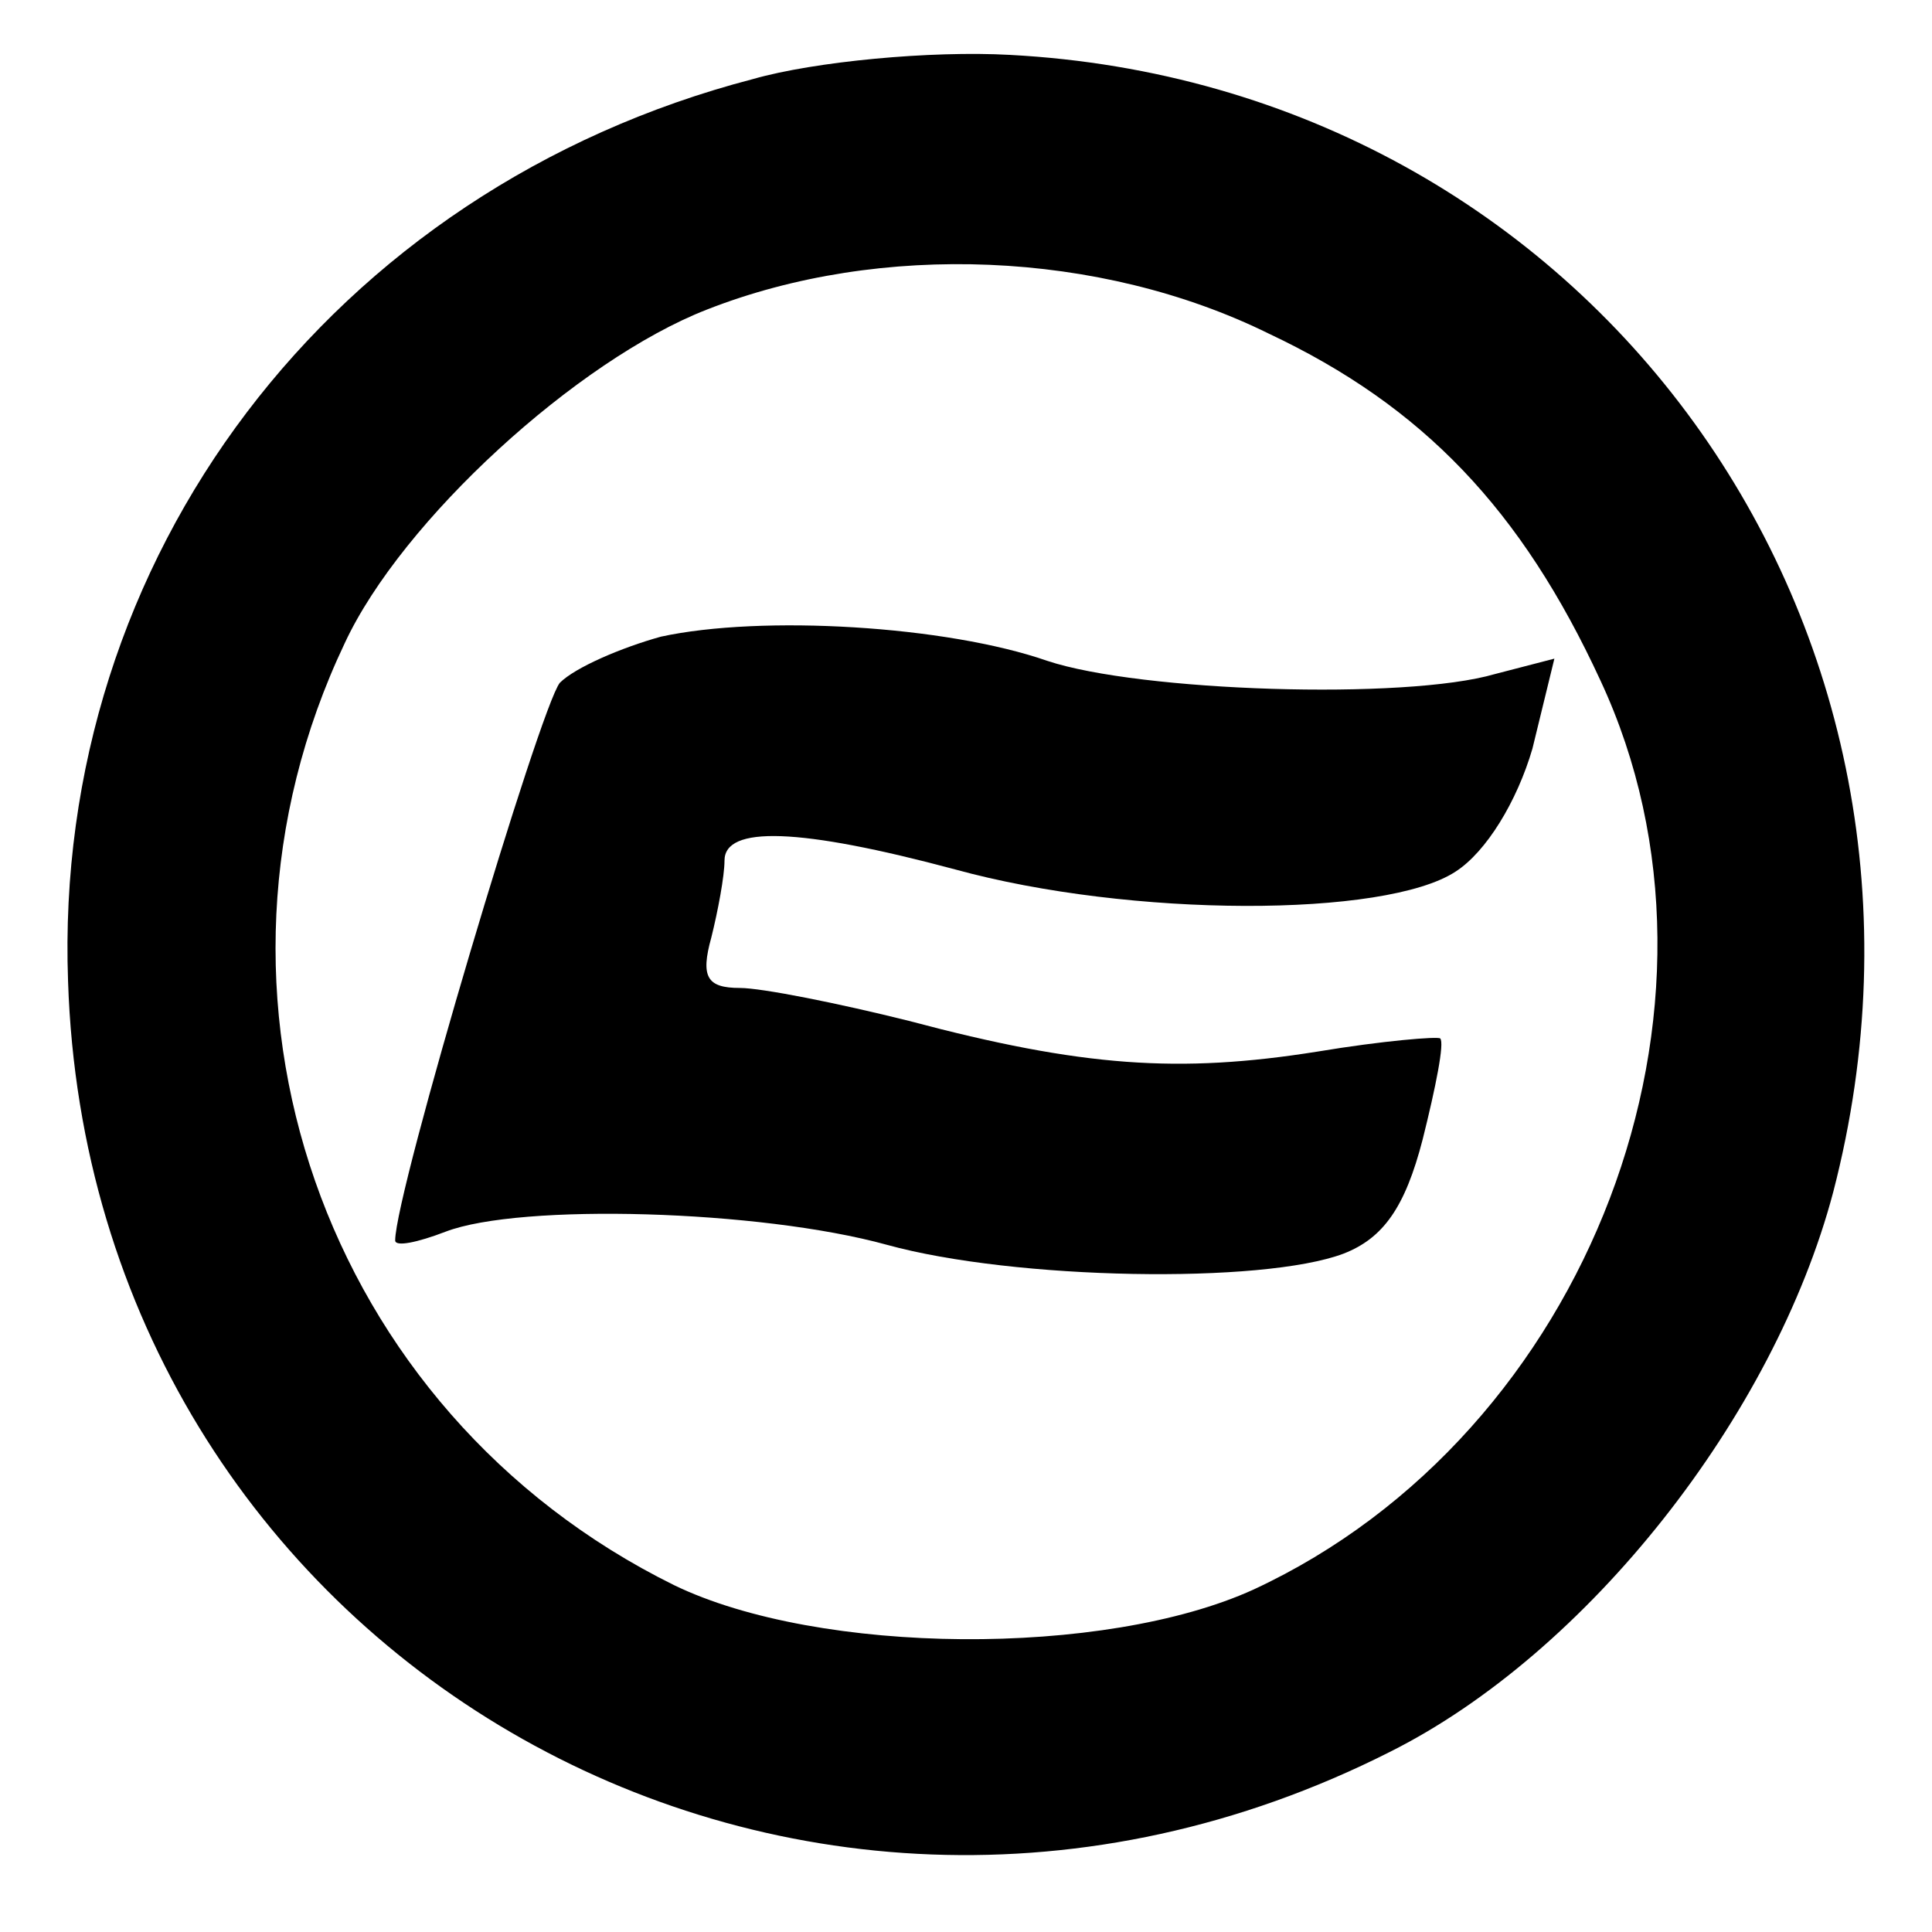
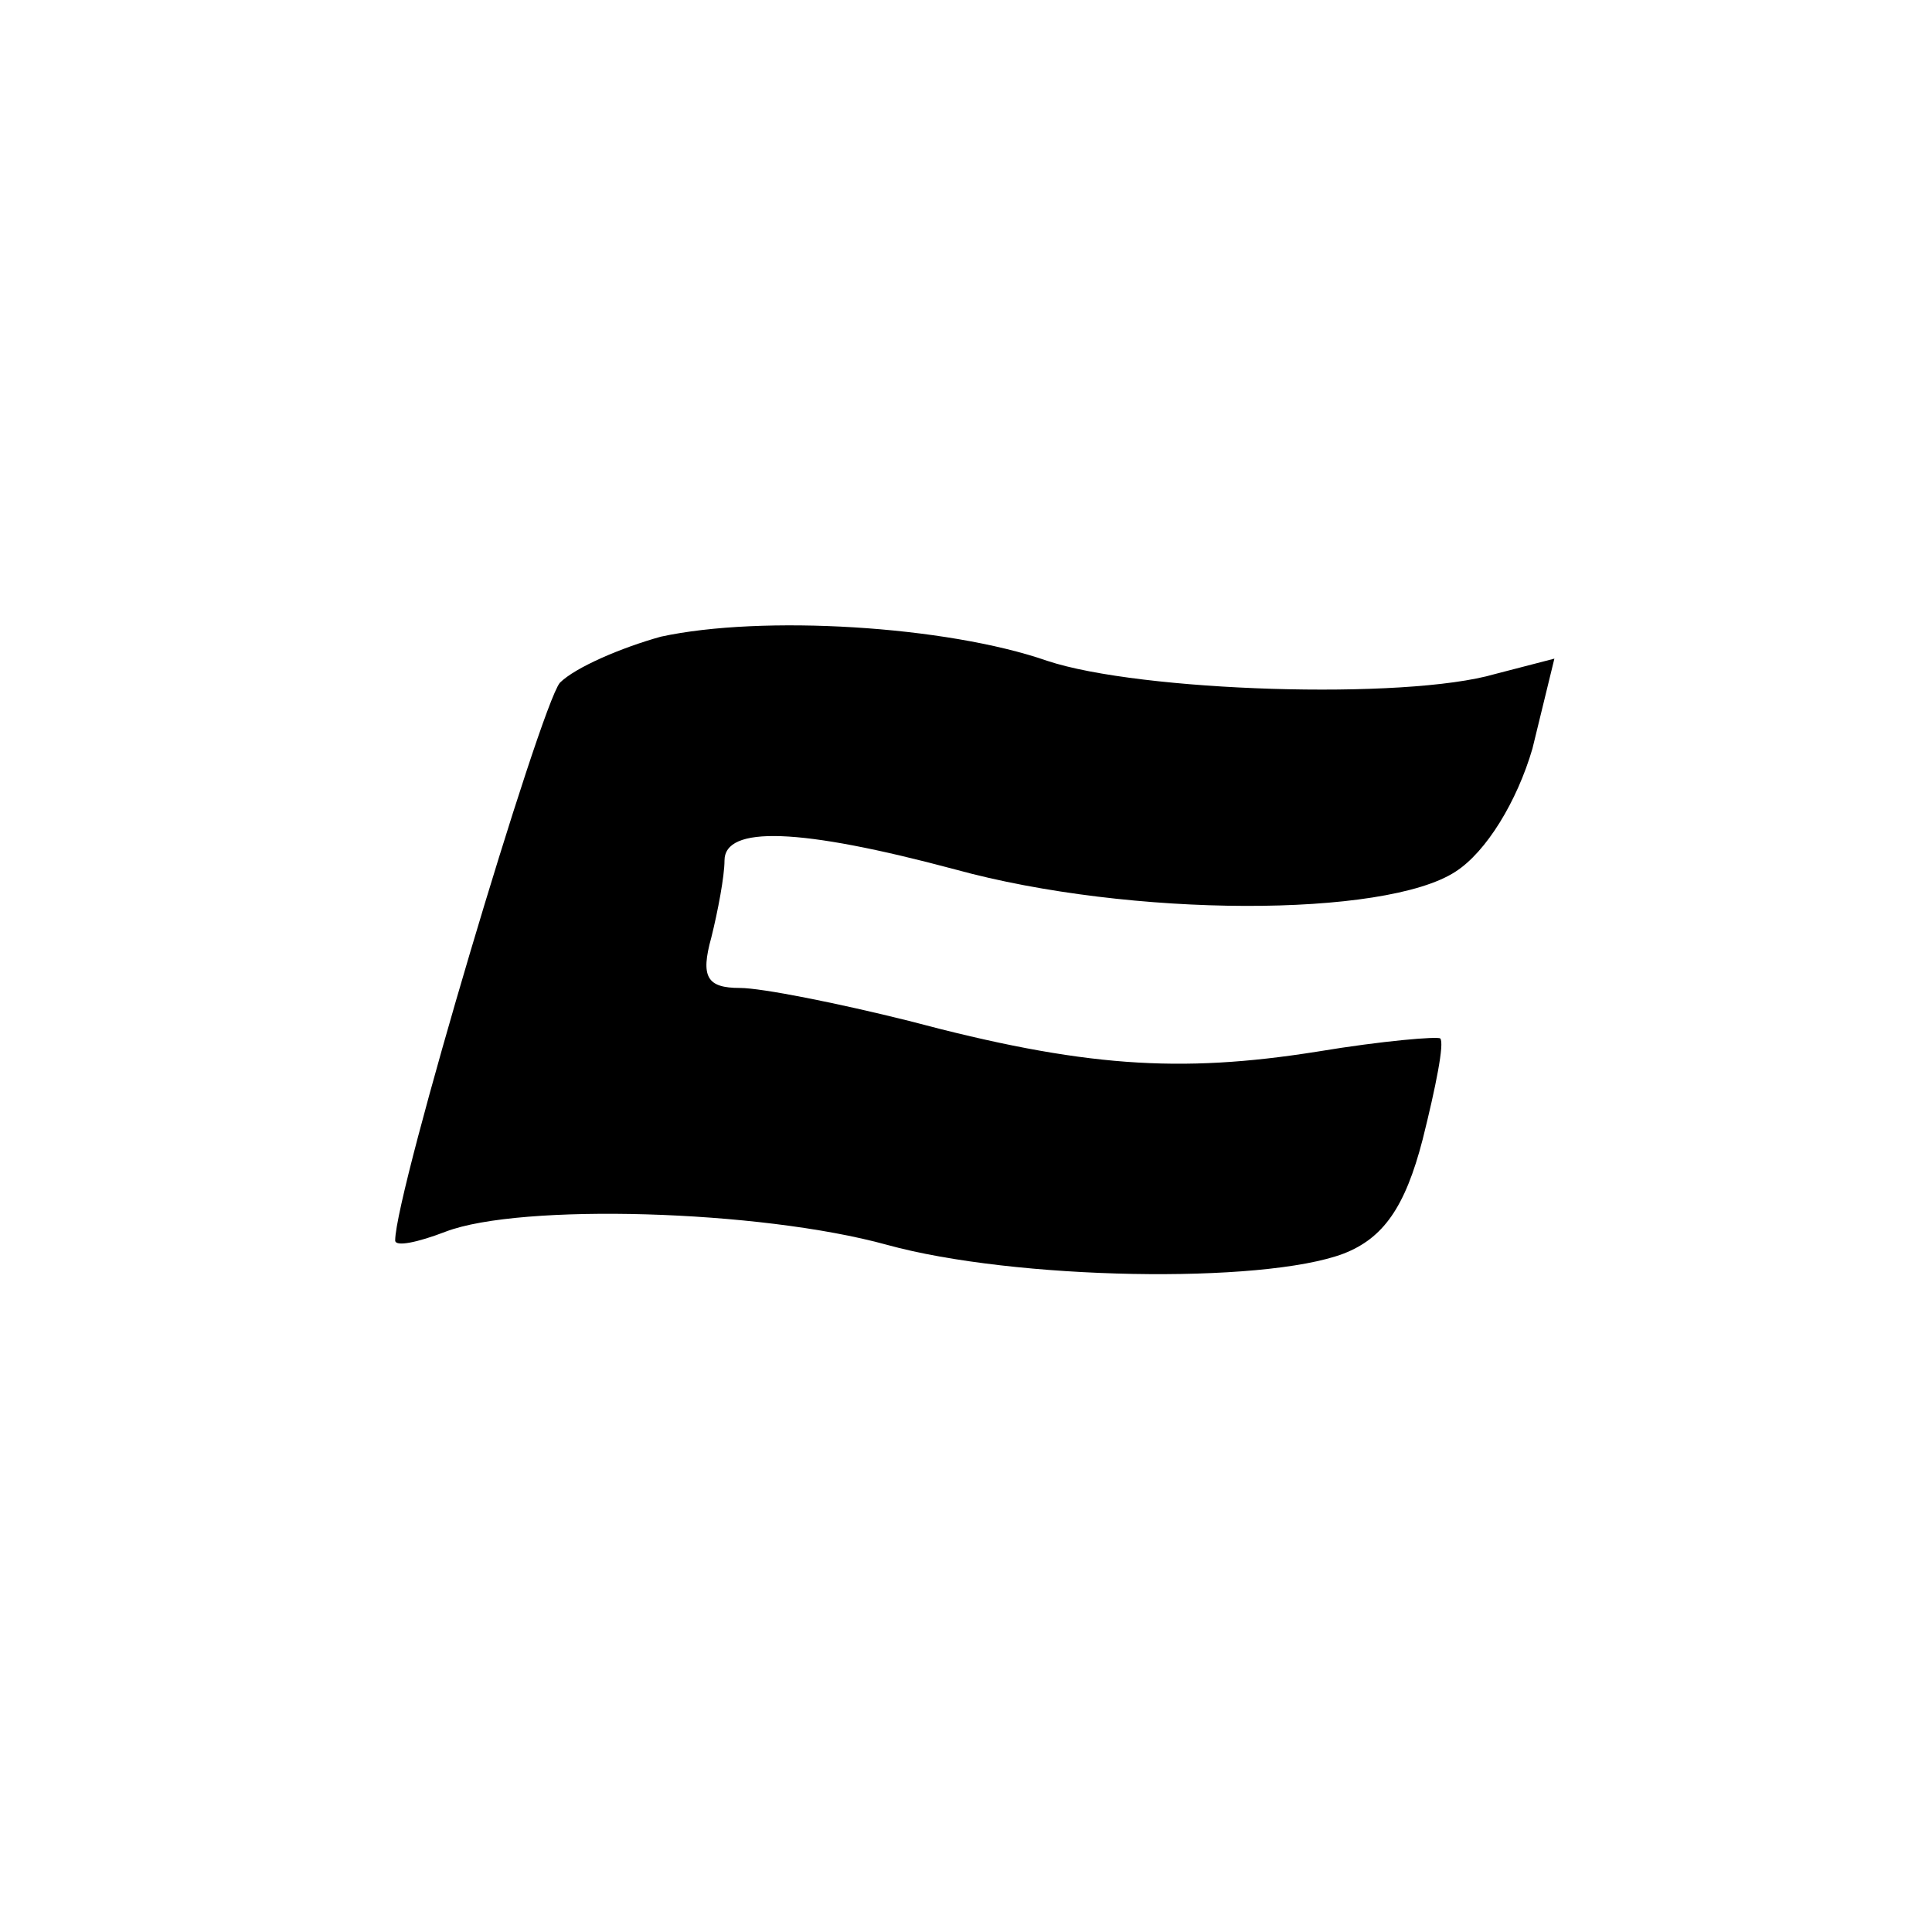
<svg xmlns="http://www.w3.org/2000/svg" version="1.0" width="88pt" height="88pt" viewBox="0 0 88 88" preserveAspectRatio="xMidYMid meet">
  <g transform="translate(0,88) scale(0.1,-0.1)" fill="#000000" stroke="none">
-     <path d="M343 844 c-192 -50 -319 -218 -312 -411 10 -305 327 -490 602 -351 90 45 175 153 202 255 67 258 -111 504 -375 518 -36 2 -89 -3 -117 -11z m235 -116 c70 -33 115 -80 151 -158 69 -148 -5 -343 -158 -414 -68 -31 -198 -30 -264 2 -160 79 -226 269 -150 429 26 56 106 129 165 152 79 31 179 27 256 -11z" />
    <path d="M301 590 c-18 -5 -39 -14 -46 -21 -9 -11 -75 -232 -75 -254 0 -3 10 -1 23 4 34 13 143 10 201 -6 58 -16 171 -18 208 -4 18 7 28 21 36 52 6 24 10 44 8 46 -1 1 -26 -1 -56 -6 -63 -10 -107 -7 -186 14 -32 8 -67 15 -77 15 -15 0 -18 5 -13 23 3 12 6 28 6 35 0 16 34 15 105 -4 80 -22 196 -22 228 -1 14 9 28 32 35 56 l10 41 -27 -7 c-41 -12 -162 -8 -204 6 -46 16 -130 21 -176 11z" />
  </g>
</svg>